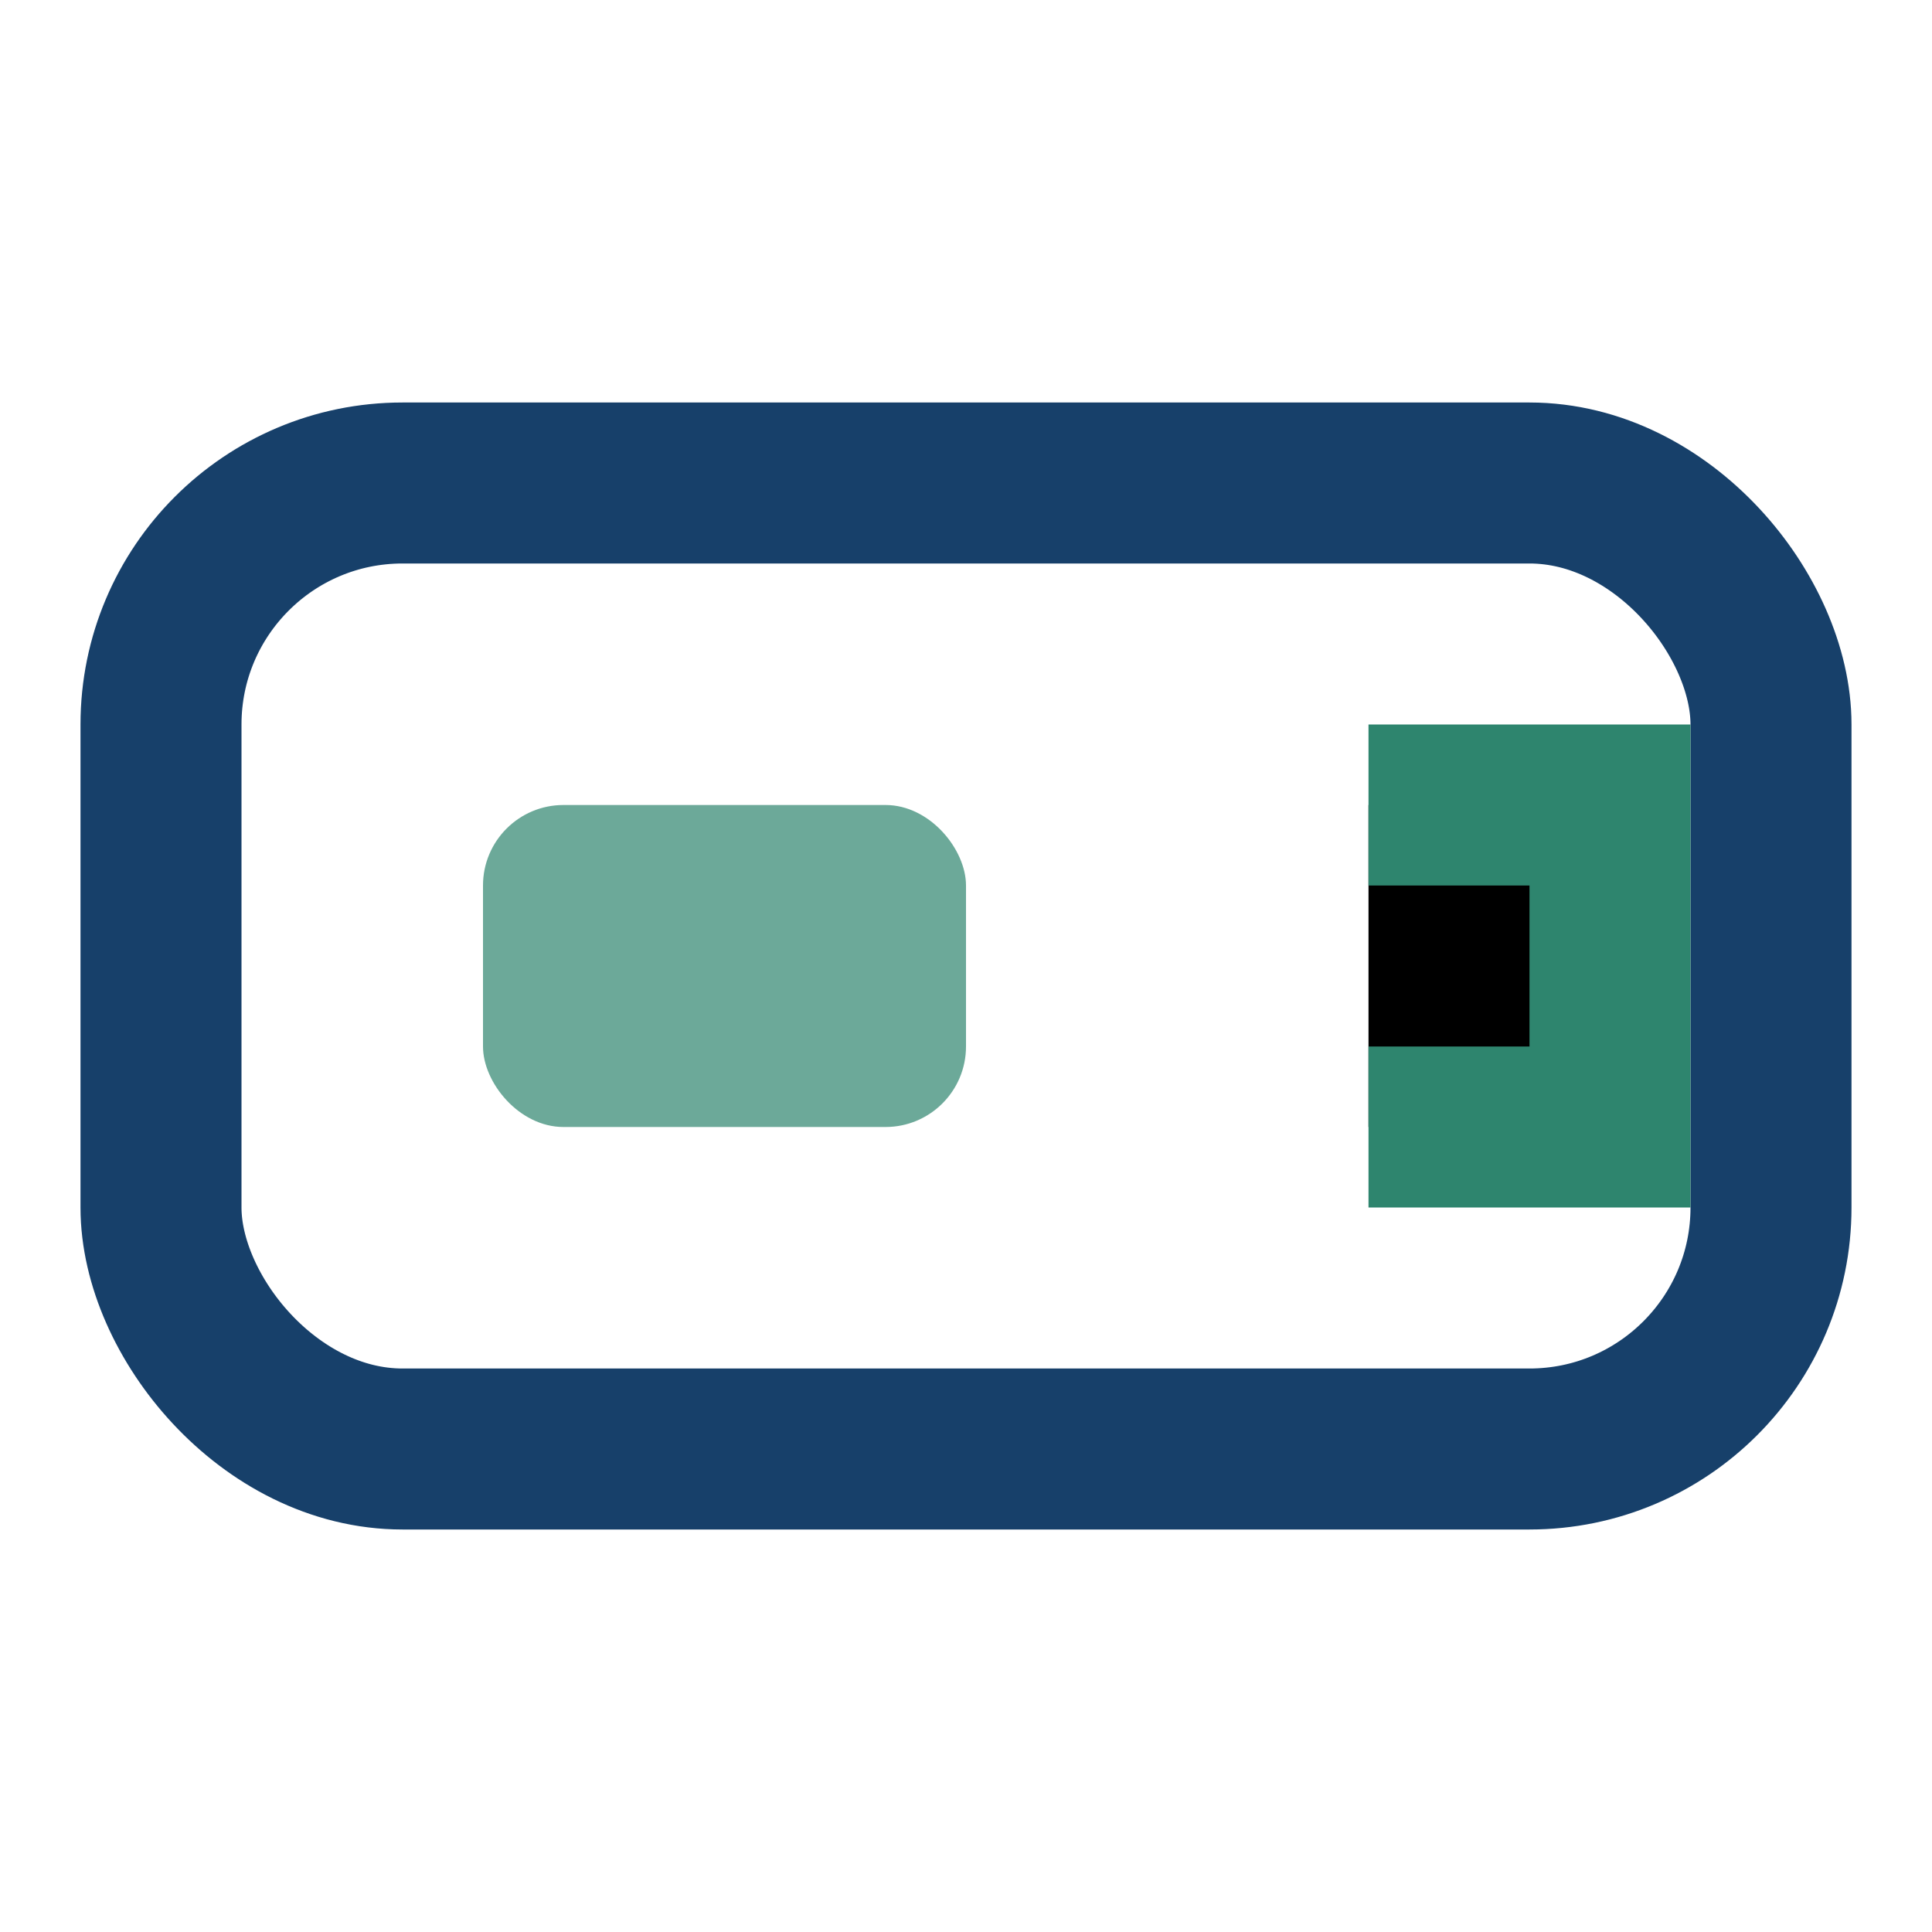
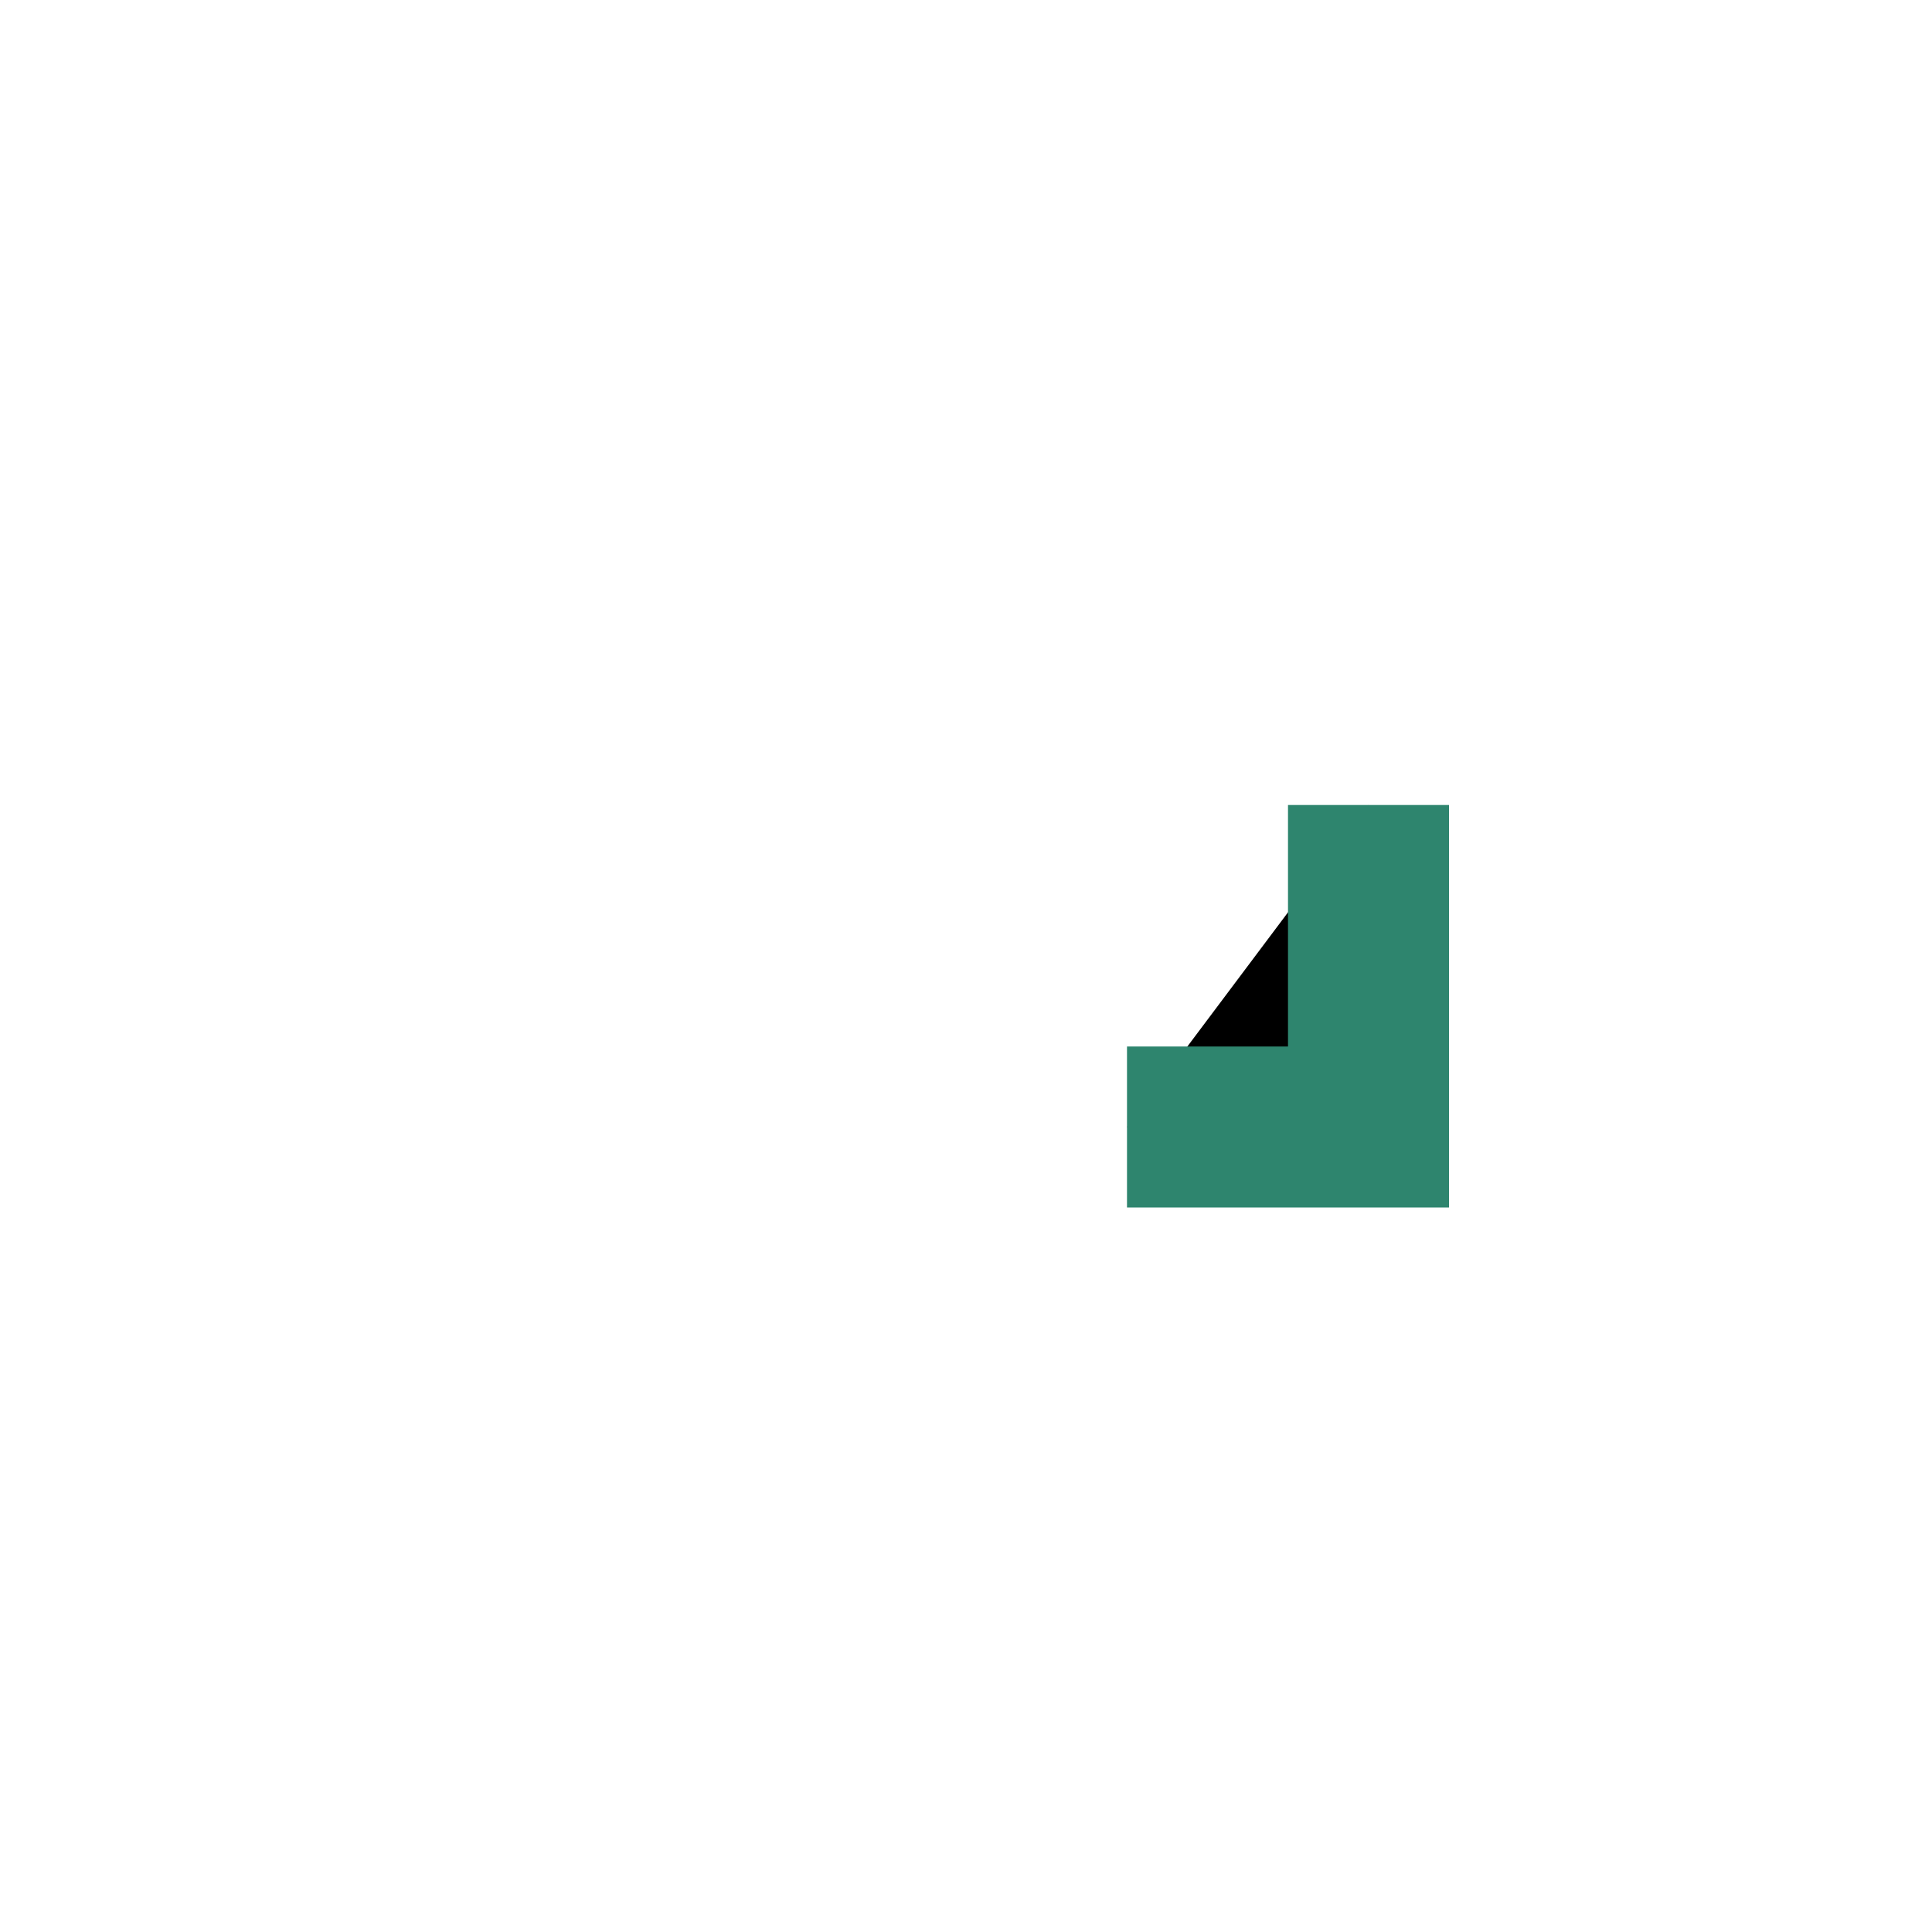
<svg xmlns="http://www.w3.org/2000/svg" width="24" height="24" viewBox="0 0 24 24">
-   <rect x="2" y="6" width="20" height="12" rx="3" fill="none" stroke="#17406A" stroke-width="2" />
-   <path d="M17 10h3v4h-3" stroke="#2E856E" stroke-width="2" />
-   <rect x="6" y="10" width="6" height="4" rx="1" fill="#2E856E" opacity=".7" />
+   <path d="M17 10v4h-3" stroke="#2E856E" stroke-width="2" />
</svg>